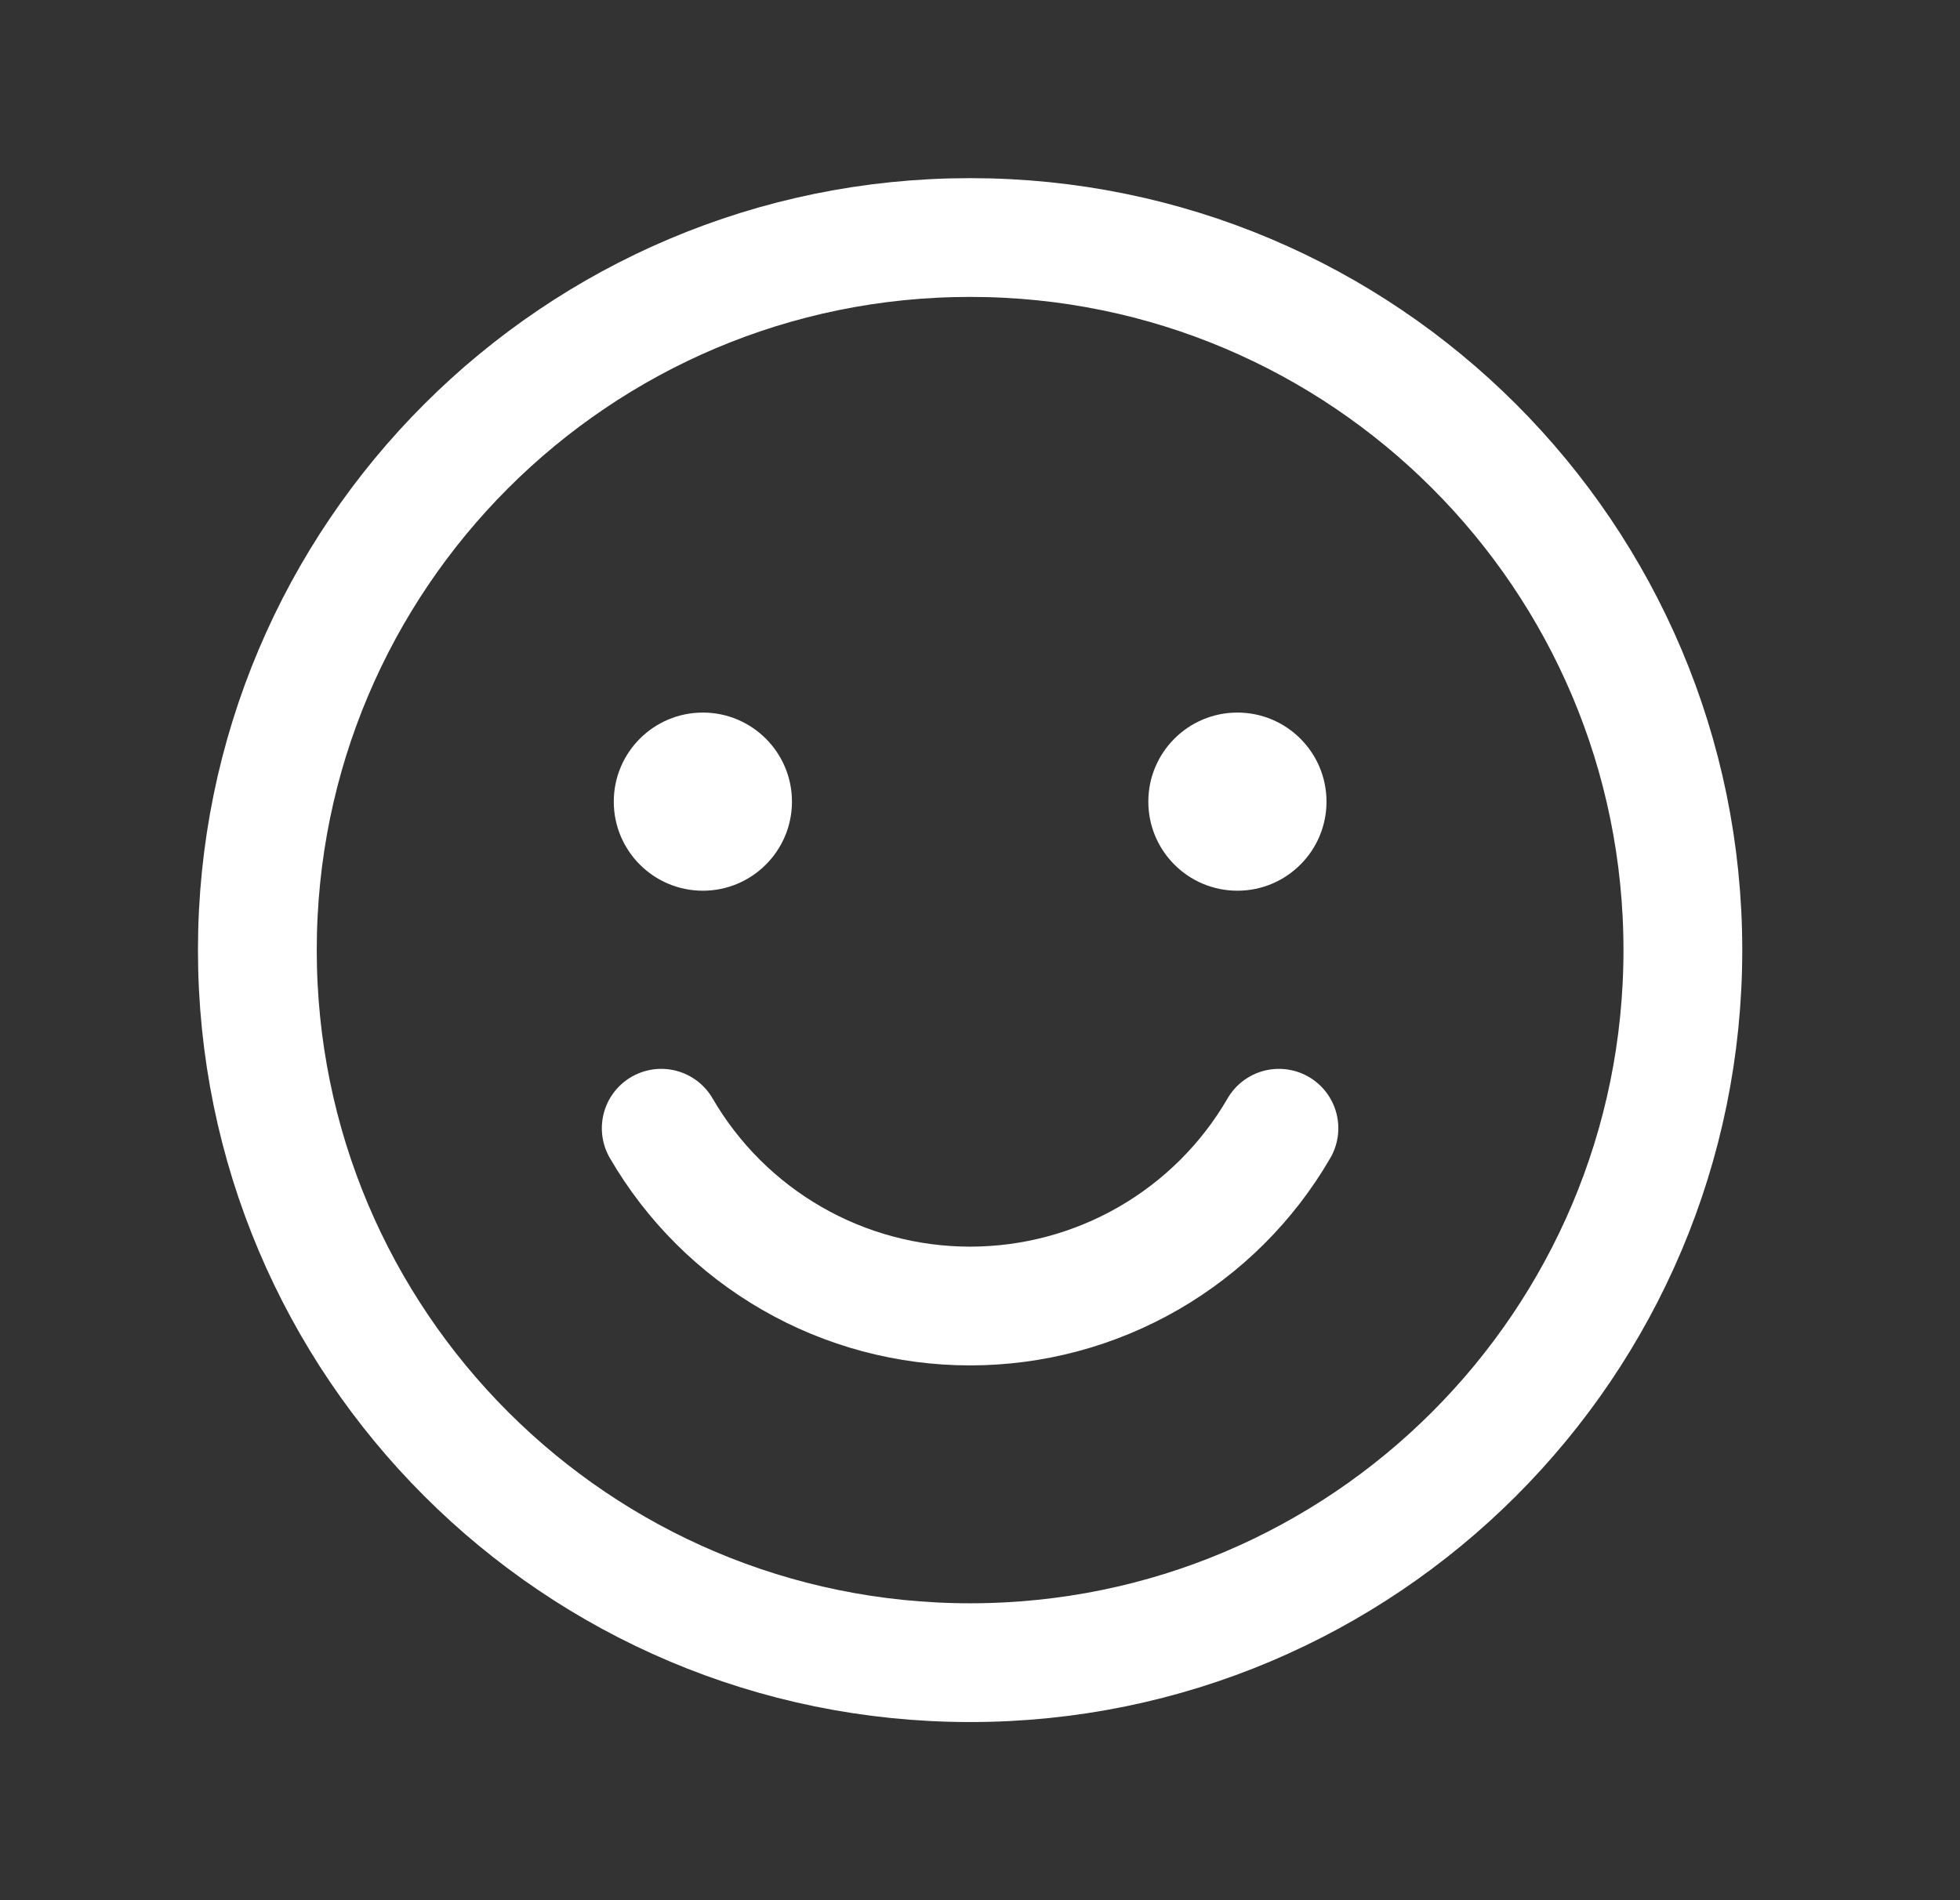
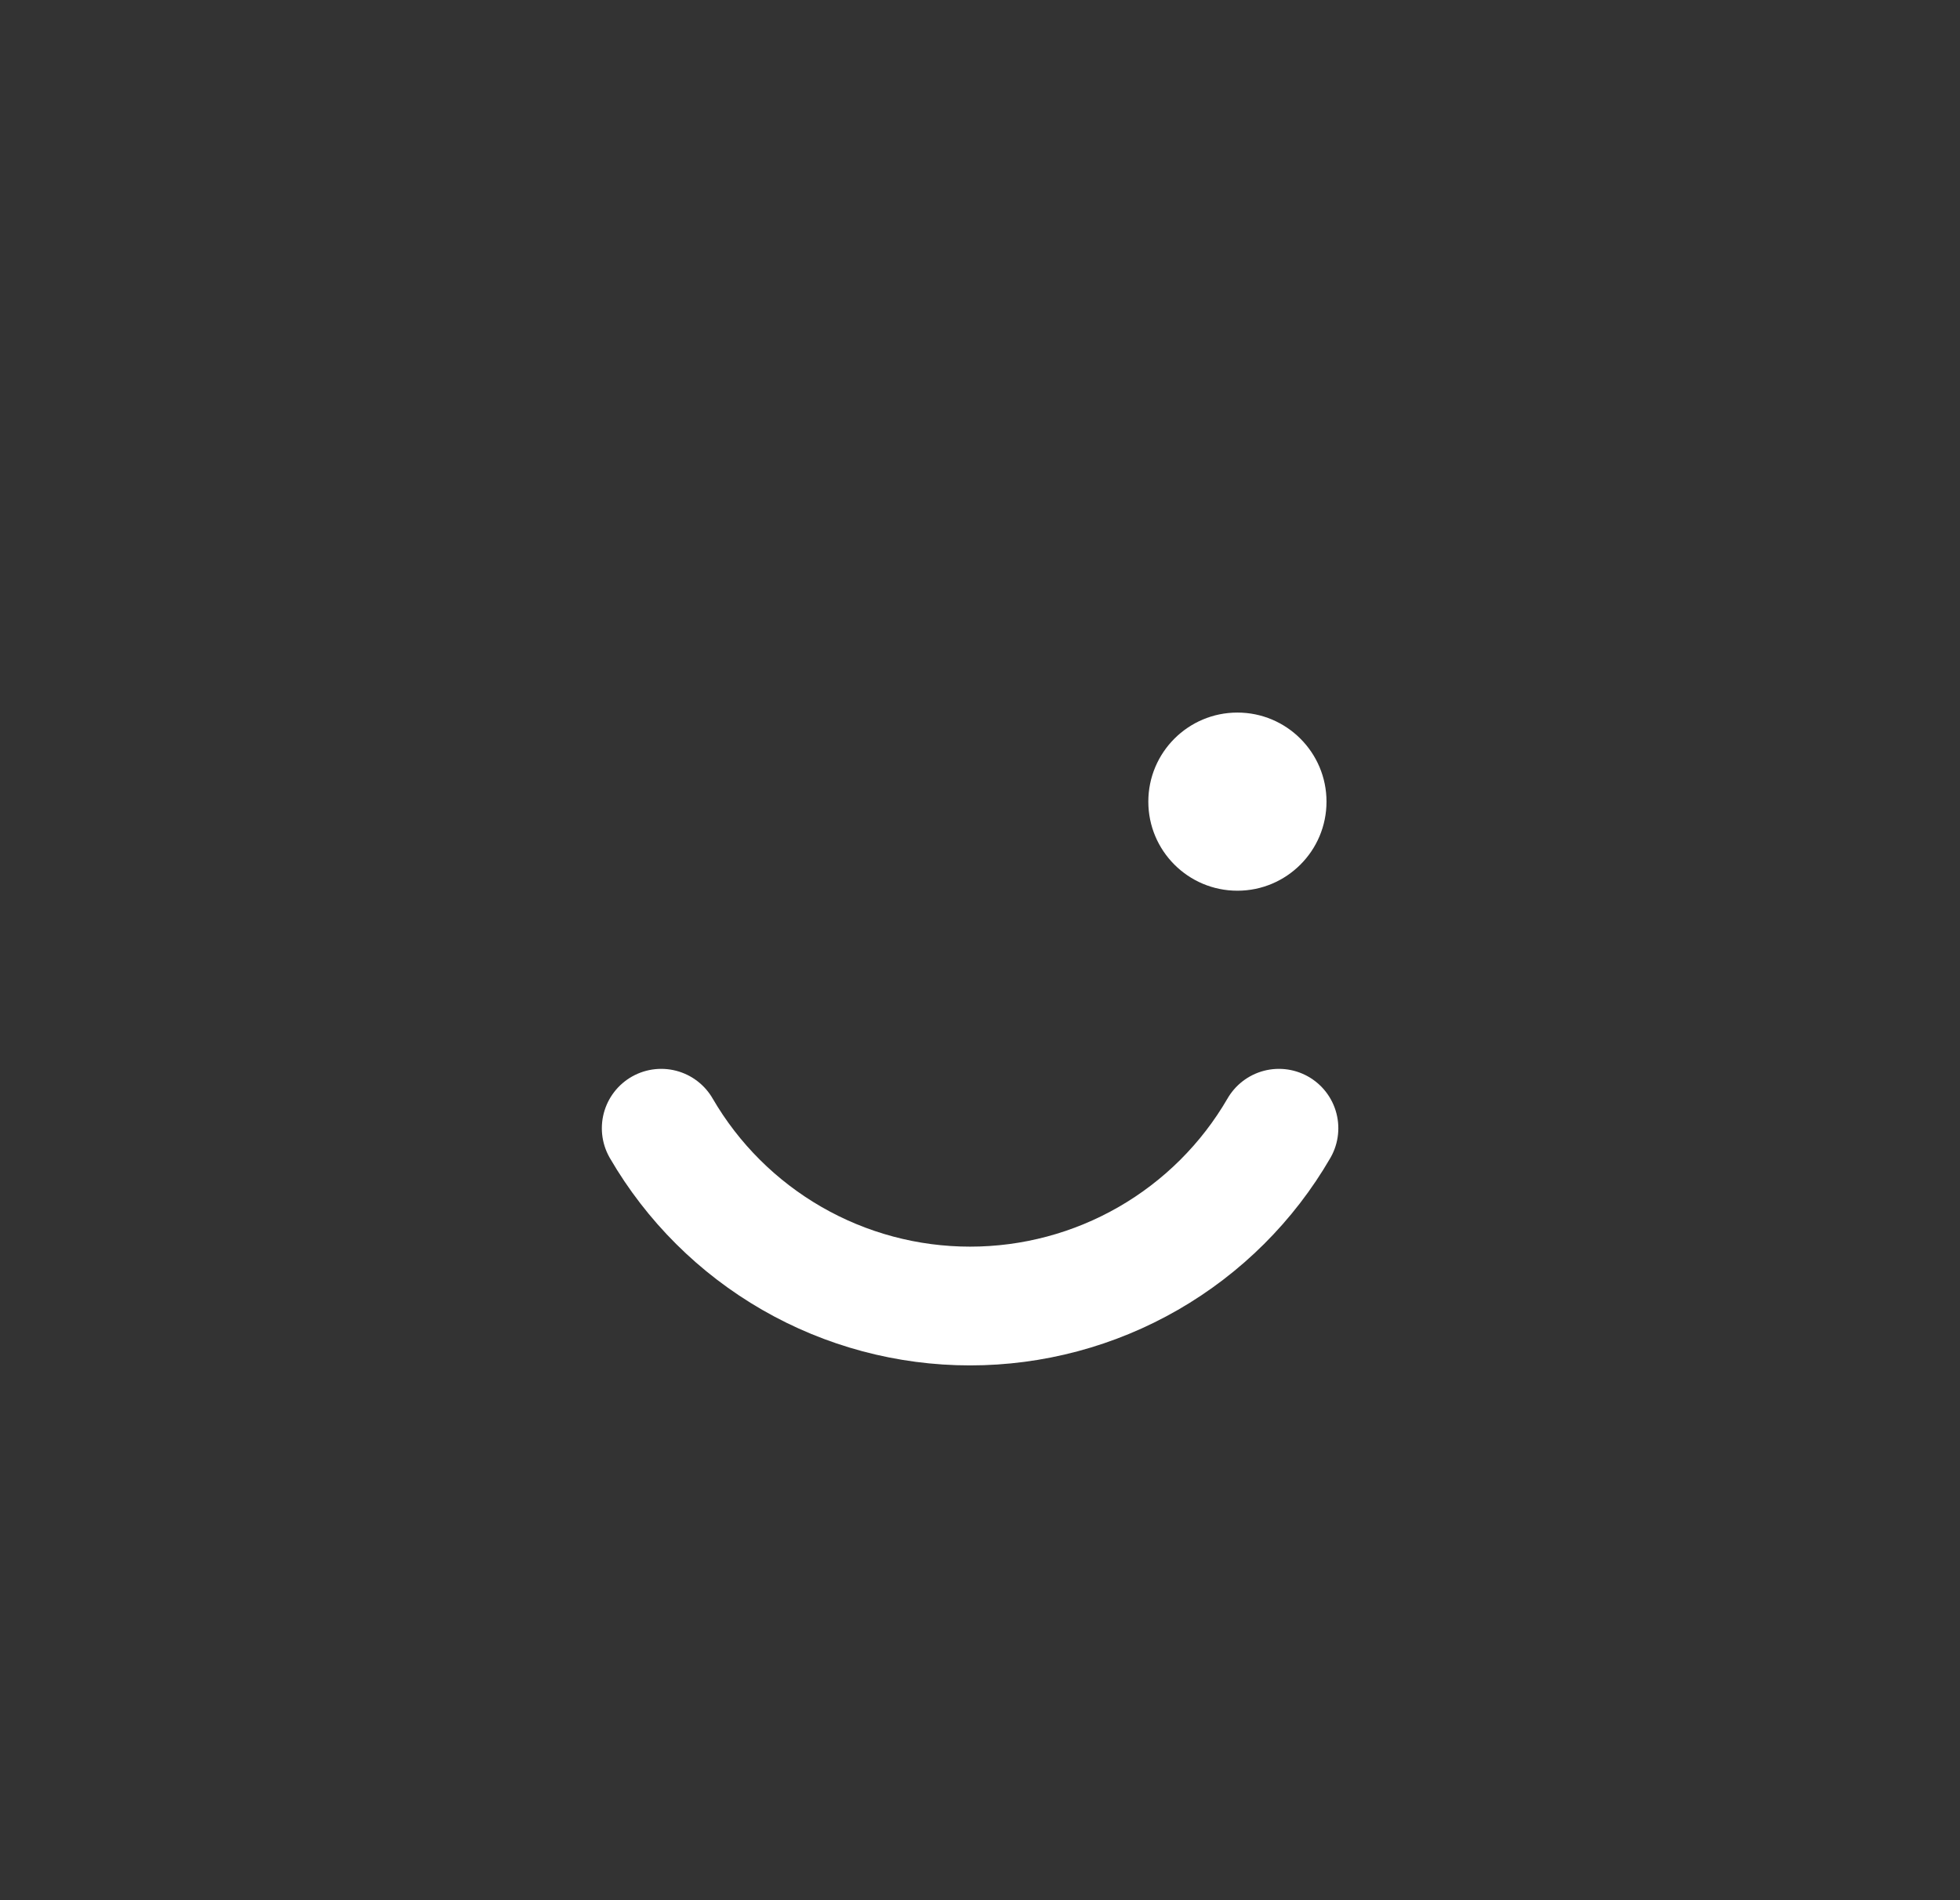
<svg xmlns="http://www.w3.org/2000/svg" width="33" height="32" viewBox="0 0 33 32" fill="none">
  <rect x="0" y="0" width="33" height="32" fill="#333333" stroke="none" />
-   <path d="M16.334 28C22.961 28 28.334 22.627 28.334 16C28.334 9.373 22.961 4 16.334 4C9.706 4 4.333 9.373 4.333 16C4.333 22.627 9.706 28 16.334 28Z" stroke="white" stroke-width="2" stroke-linecap="round" stroke-linejoin="round" />
-   <path d="M11.834 15C12.662 15 13.334 14.328 13.334 13.5C13.334 12.672 12.662 12 11.834 12C11.005 12 10.334 12.672 10.334 13.5C10.334 14.328 11.005 15 11.834 15Z" fill="white" />
  <path d="M20.834 15C21.662 15 22.334 14.328 22.334 13.5C22.334 12.672 21.662 12 20.834 12C20.005 12 19.334 12.672 19.334 13.5C19.334 14.328 20.005 15 20.834 15Z" fill="white" />
  <path d="M21.533 19C21.005 19.911 20.246 20.667 19.334 21.192C18.421 21.718 17.386 21.994 16.333 21.994C15.28 21.994 14.246 21.718 13.333 21.192C12.421 20.667 11.662 19.911 11.133 19" stroke="white" stroke-width="2" stroke-linecap="round" stroke-linejoin="round" />
</svg>